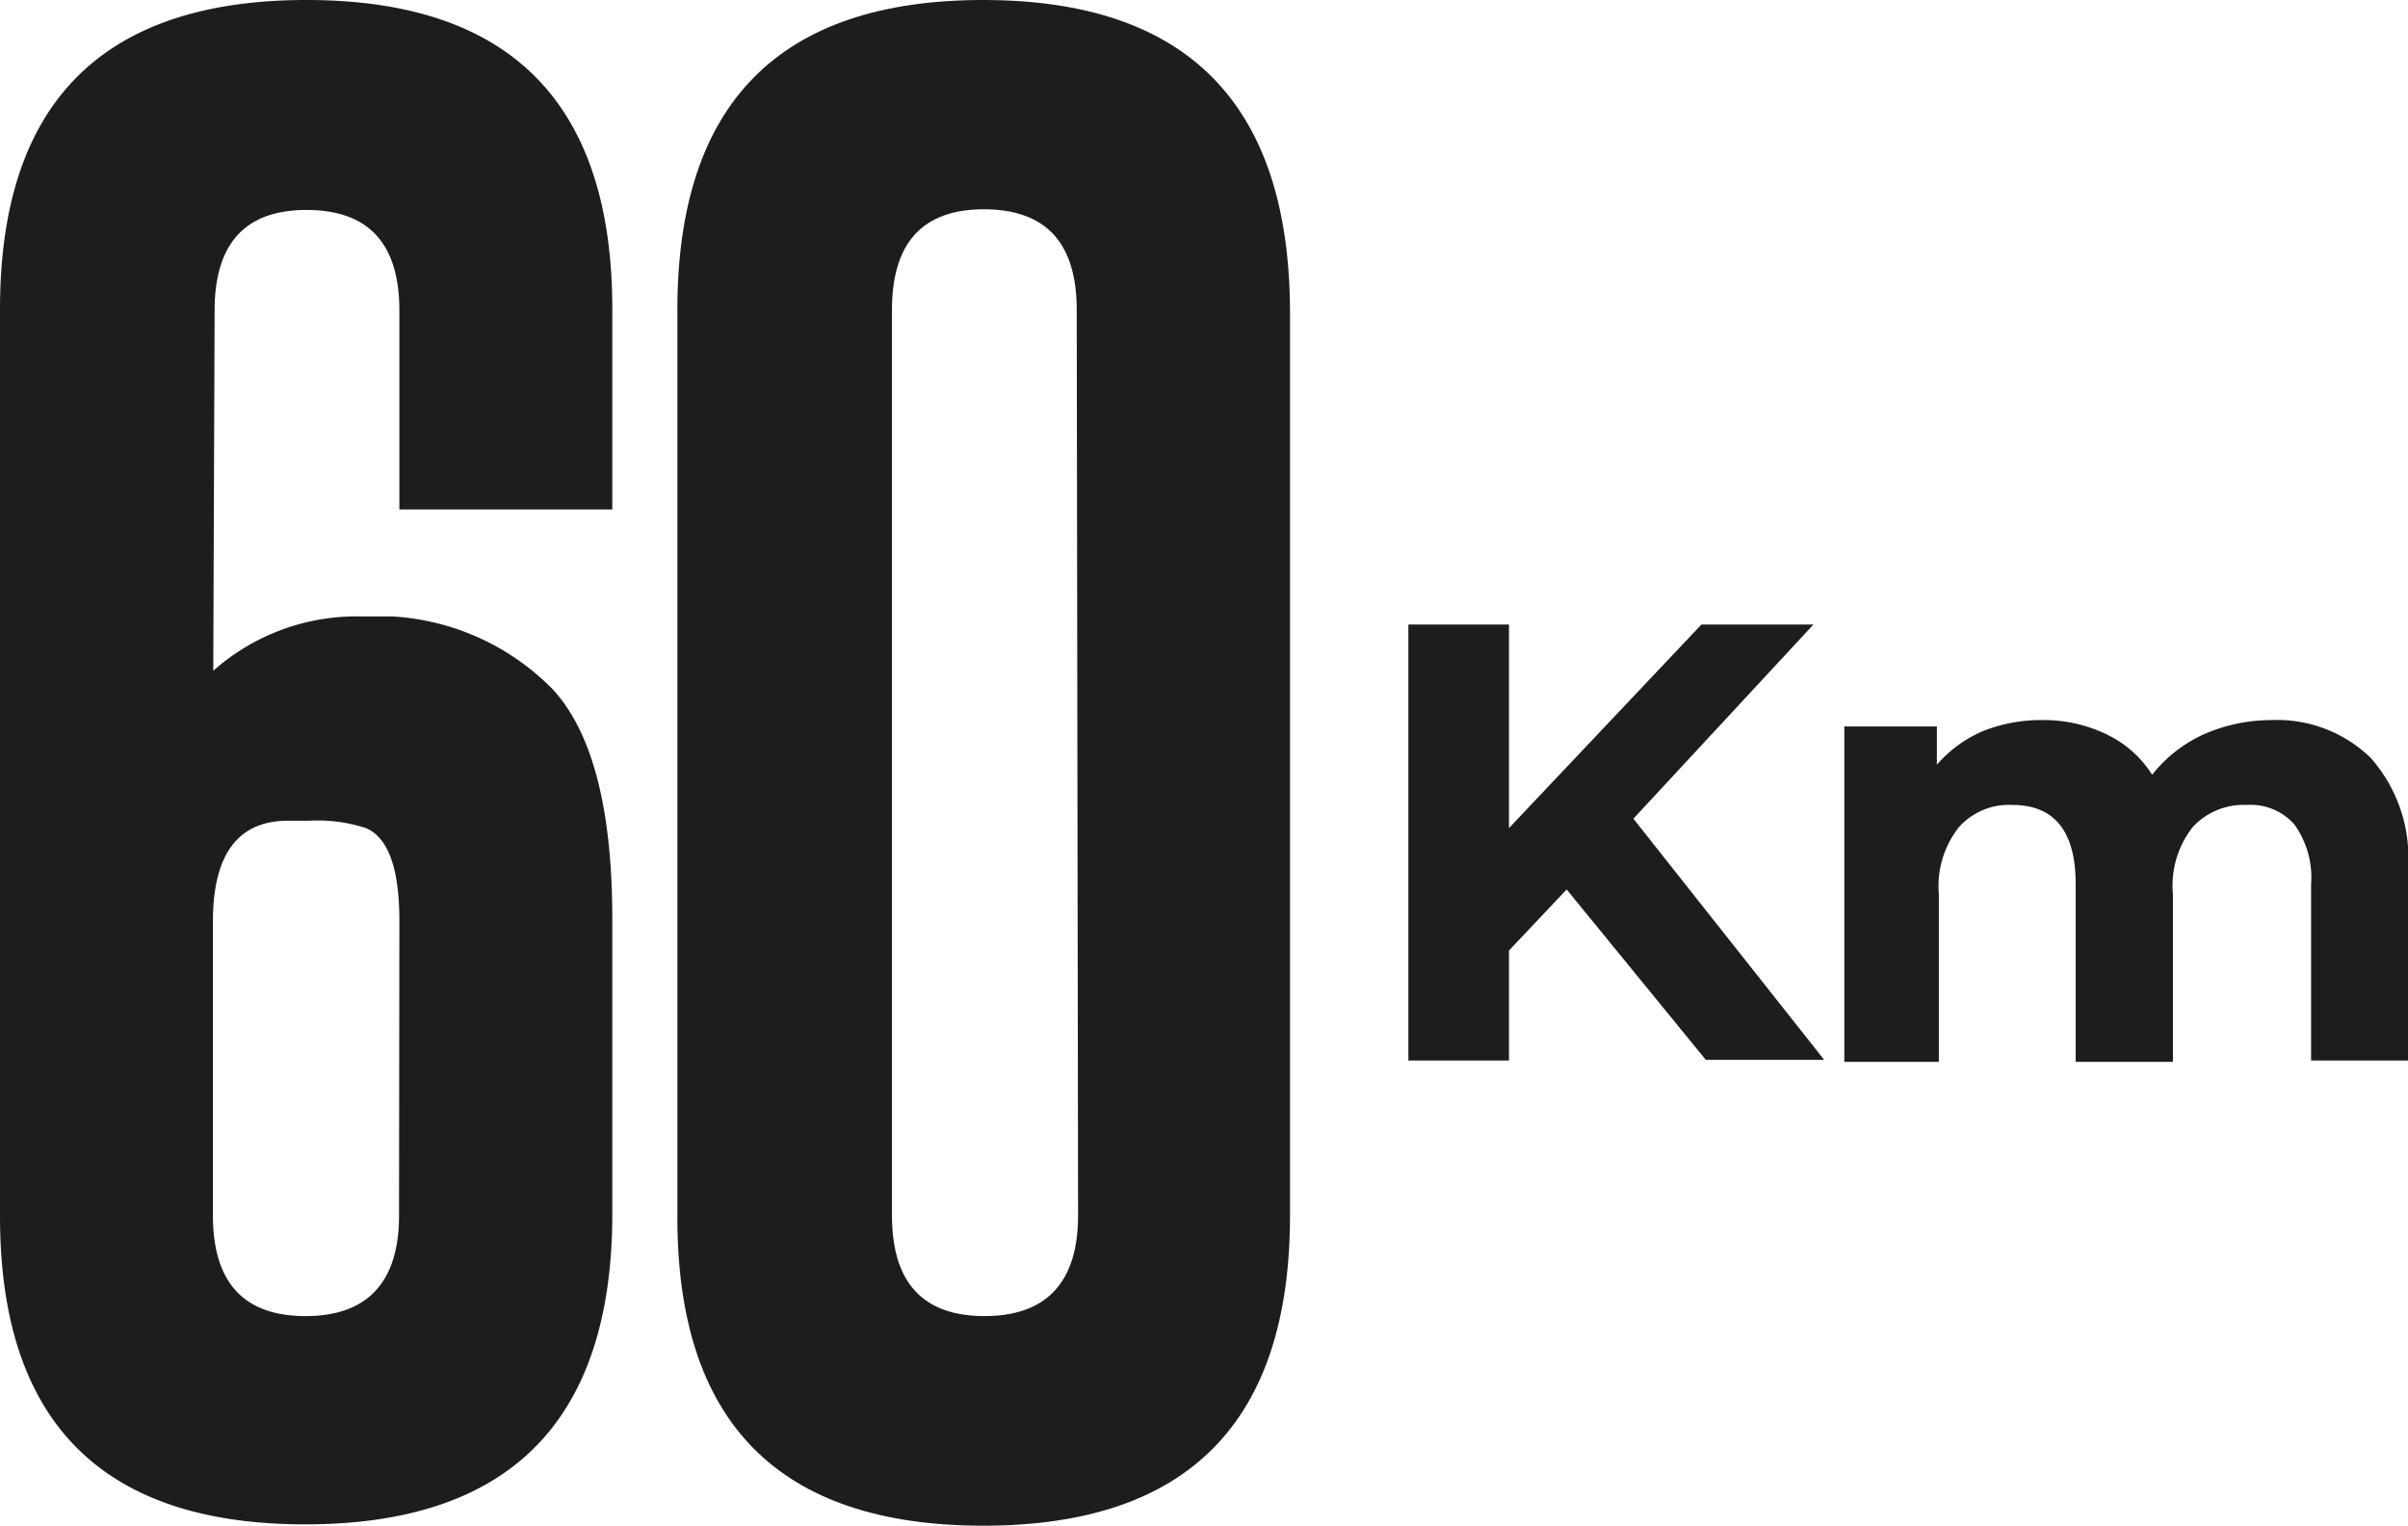
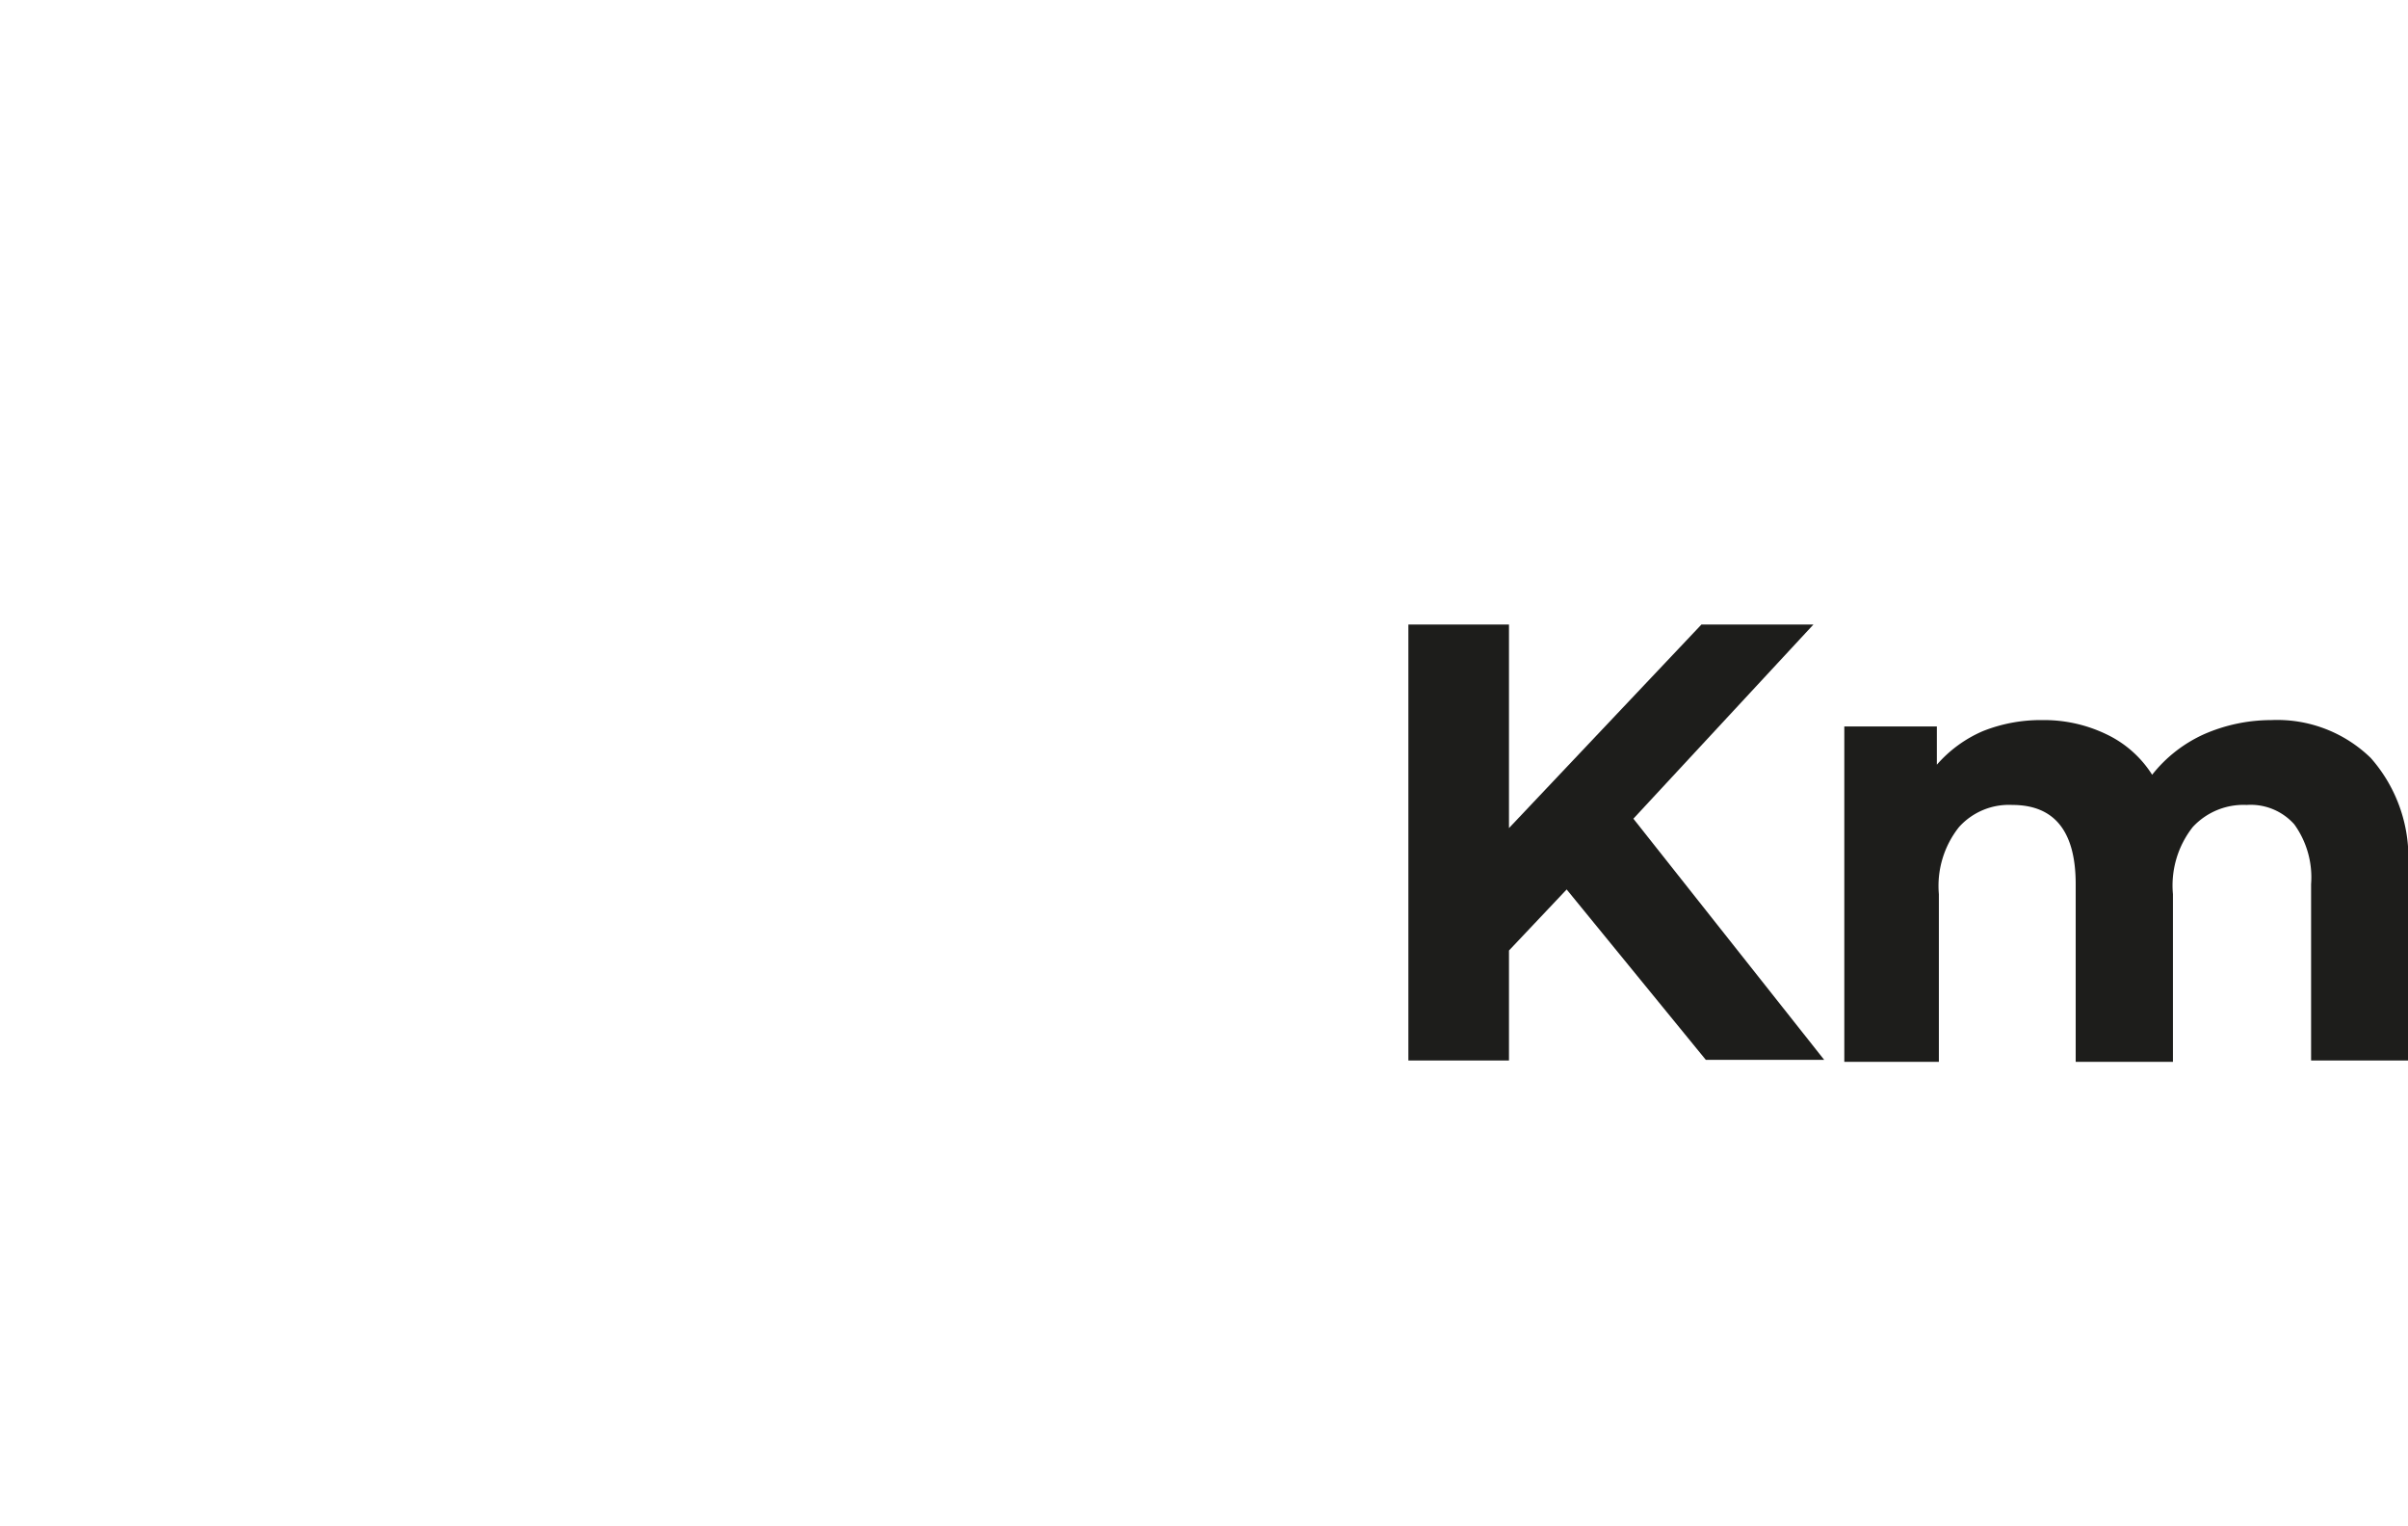
<svg xmlns="http://www.w3.org/2000/svg" viewBox="0 0 71.81 45.49">
  <defs>
    <style>.cls-1{fill:#1d1d1b;}</style>
  </defs>
  <g id="Calque_2" data-name="Calque 2">
    <g id="Calque_1-2" data-name="Calque 1">
-       <path class="cls-1" d="M6.36,20a6.44,6.44,0,0,1,4.45-1.62c.28,0,.58,0,.9,0a7.29,7.29,0,0,1,4.78,2.18q1.77,1.93,1.77,6.85v8.77q0,9.26-9.14,9.27T0,36.22v-27Q0,0,9.14,0t9.12,9.26v5.93H11.91V9.26c0-2-.92-3-2.77-3h0c-1.83,0-2.74,1-2.74,3Zm5.55,7.45c0-1.55-.33-2.48-1-2.76a4.63,4.63,0,0,0-1.69-.22c-.19,0-.4,0-.63,0-1.49,0-2.24,1-2.24,3v8.77c0,2,.92,3,2.76,3s2.79-1,2.79-3Z" />
-       <path class="cls-1" d="M38.47,36.24q0,9.25-9.15,9.25T20.2,36.24v-27Q20.2,0,29.32,0t9.15,9.28Zm-6.36-27c0-2-.92-3-2.77-3h0c-1.83,0-2.74,1-2.74,3v27c0,2,.92,3,2.76,3s2.79-1,2.79-3Z" />
      <path class="cls-1" d="M46.72,26.52,45,28.34v3.28H42v-13h3v6.07l5.74-6.07h3.34l-5.37,5.79,5.69,7.19H50.87Z" />
      <path class="cls-1" d="M70.7,22.6a4.49,4.49,0,0,1,1.11,3.31v5.71H68.92V26.36a2.7,2.7,0,0,0-.5-1.78A1.74,1.74,0,0,0,67,24a2.06,2.06,0,0,0-1.61.66,2.82,2.82,0,0,0-.59,2v5h-2.9V26.36c0-1.57-.63-2.36-1.89-2.36a2,2,0,0,0-1.59.66,2.82,2.82,0,0,0-.6,2v5H55v-10h2.76v1.14a3.82,3.82,0,0,1,1.37-1,4.65,4.65,0,0,1,1.77-.33,4.28,4.28,0,0,1,1.91.42,3.27,3.27,0,0,1,1.37,1.21,4.13,4.13,0,0,1,1.55-1.21,5,5,0,0,1,2-.42A4,4,0,0,1,70.7,22.6Z" />
    </g>
  </g>
</svg>